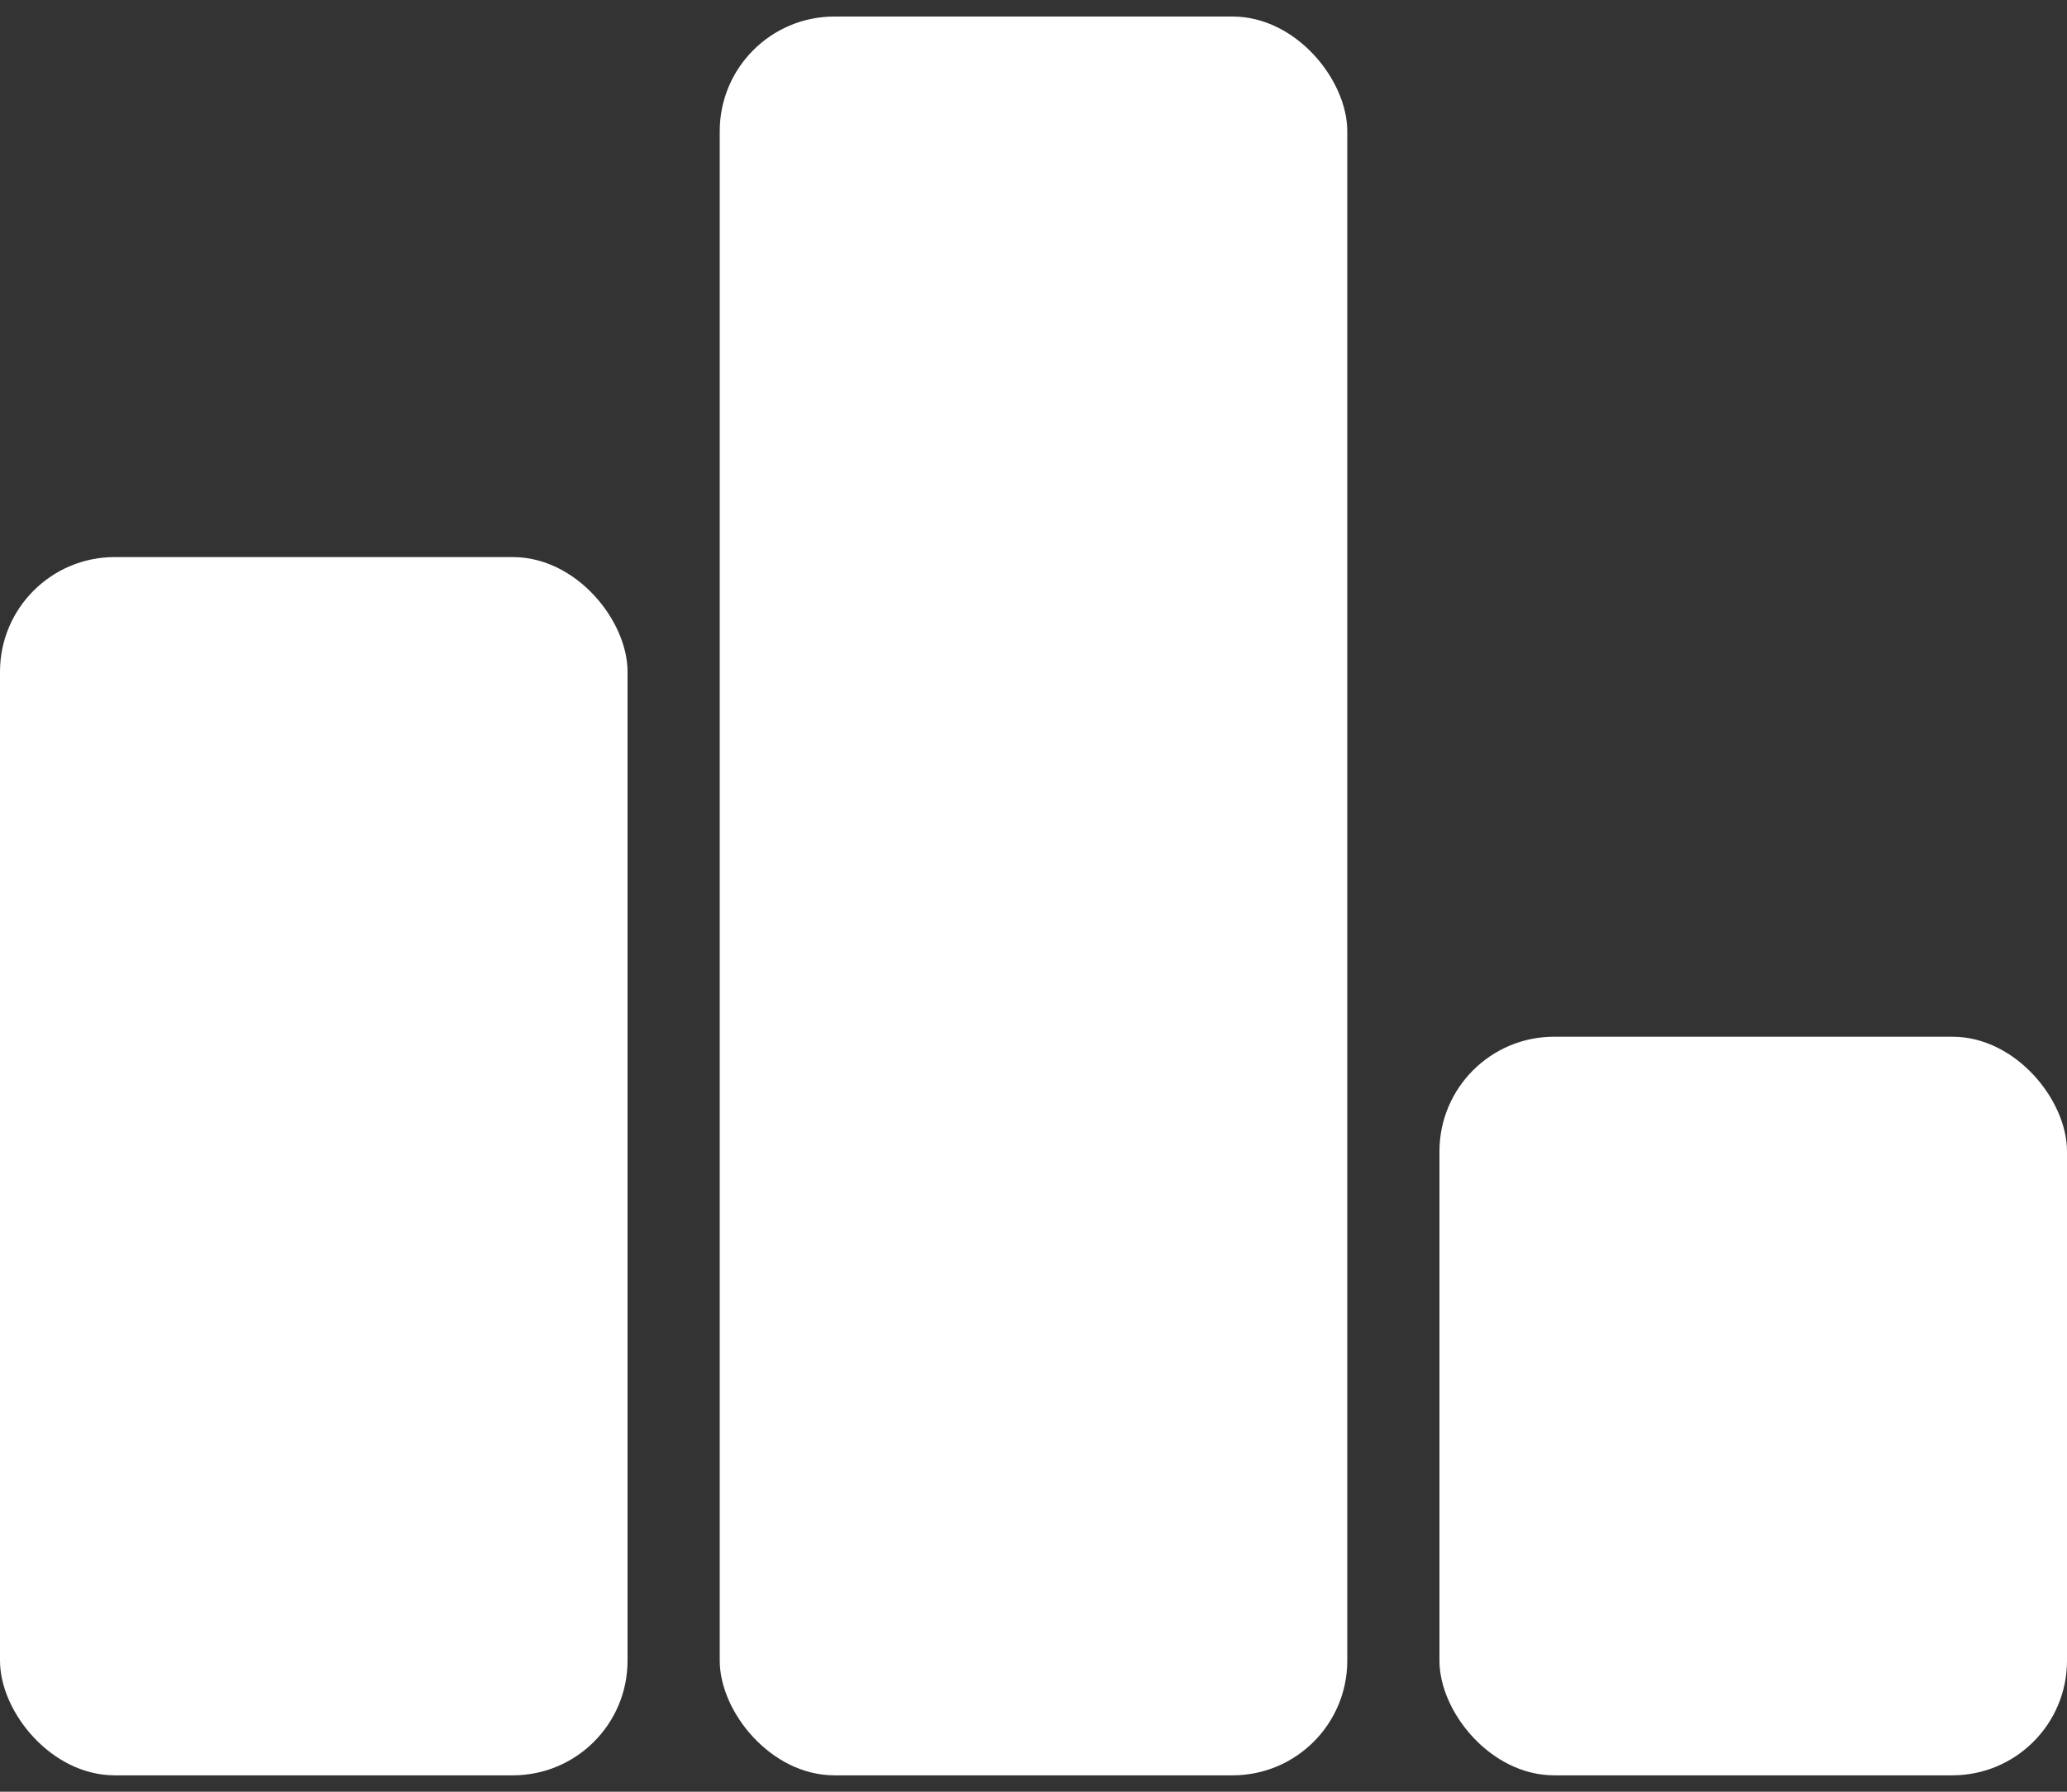
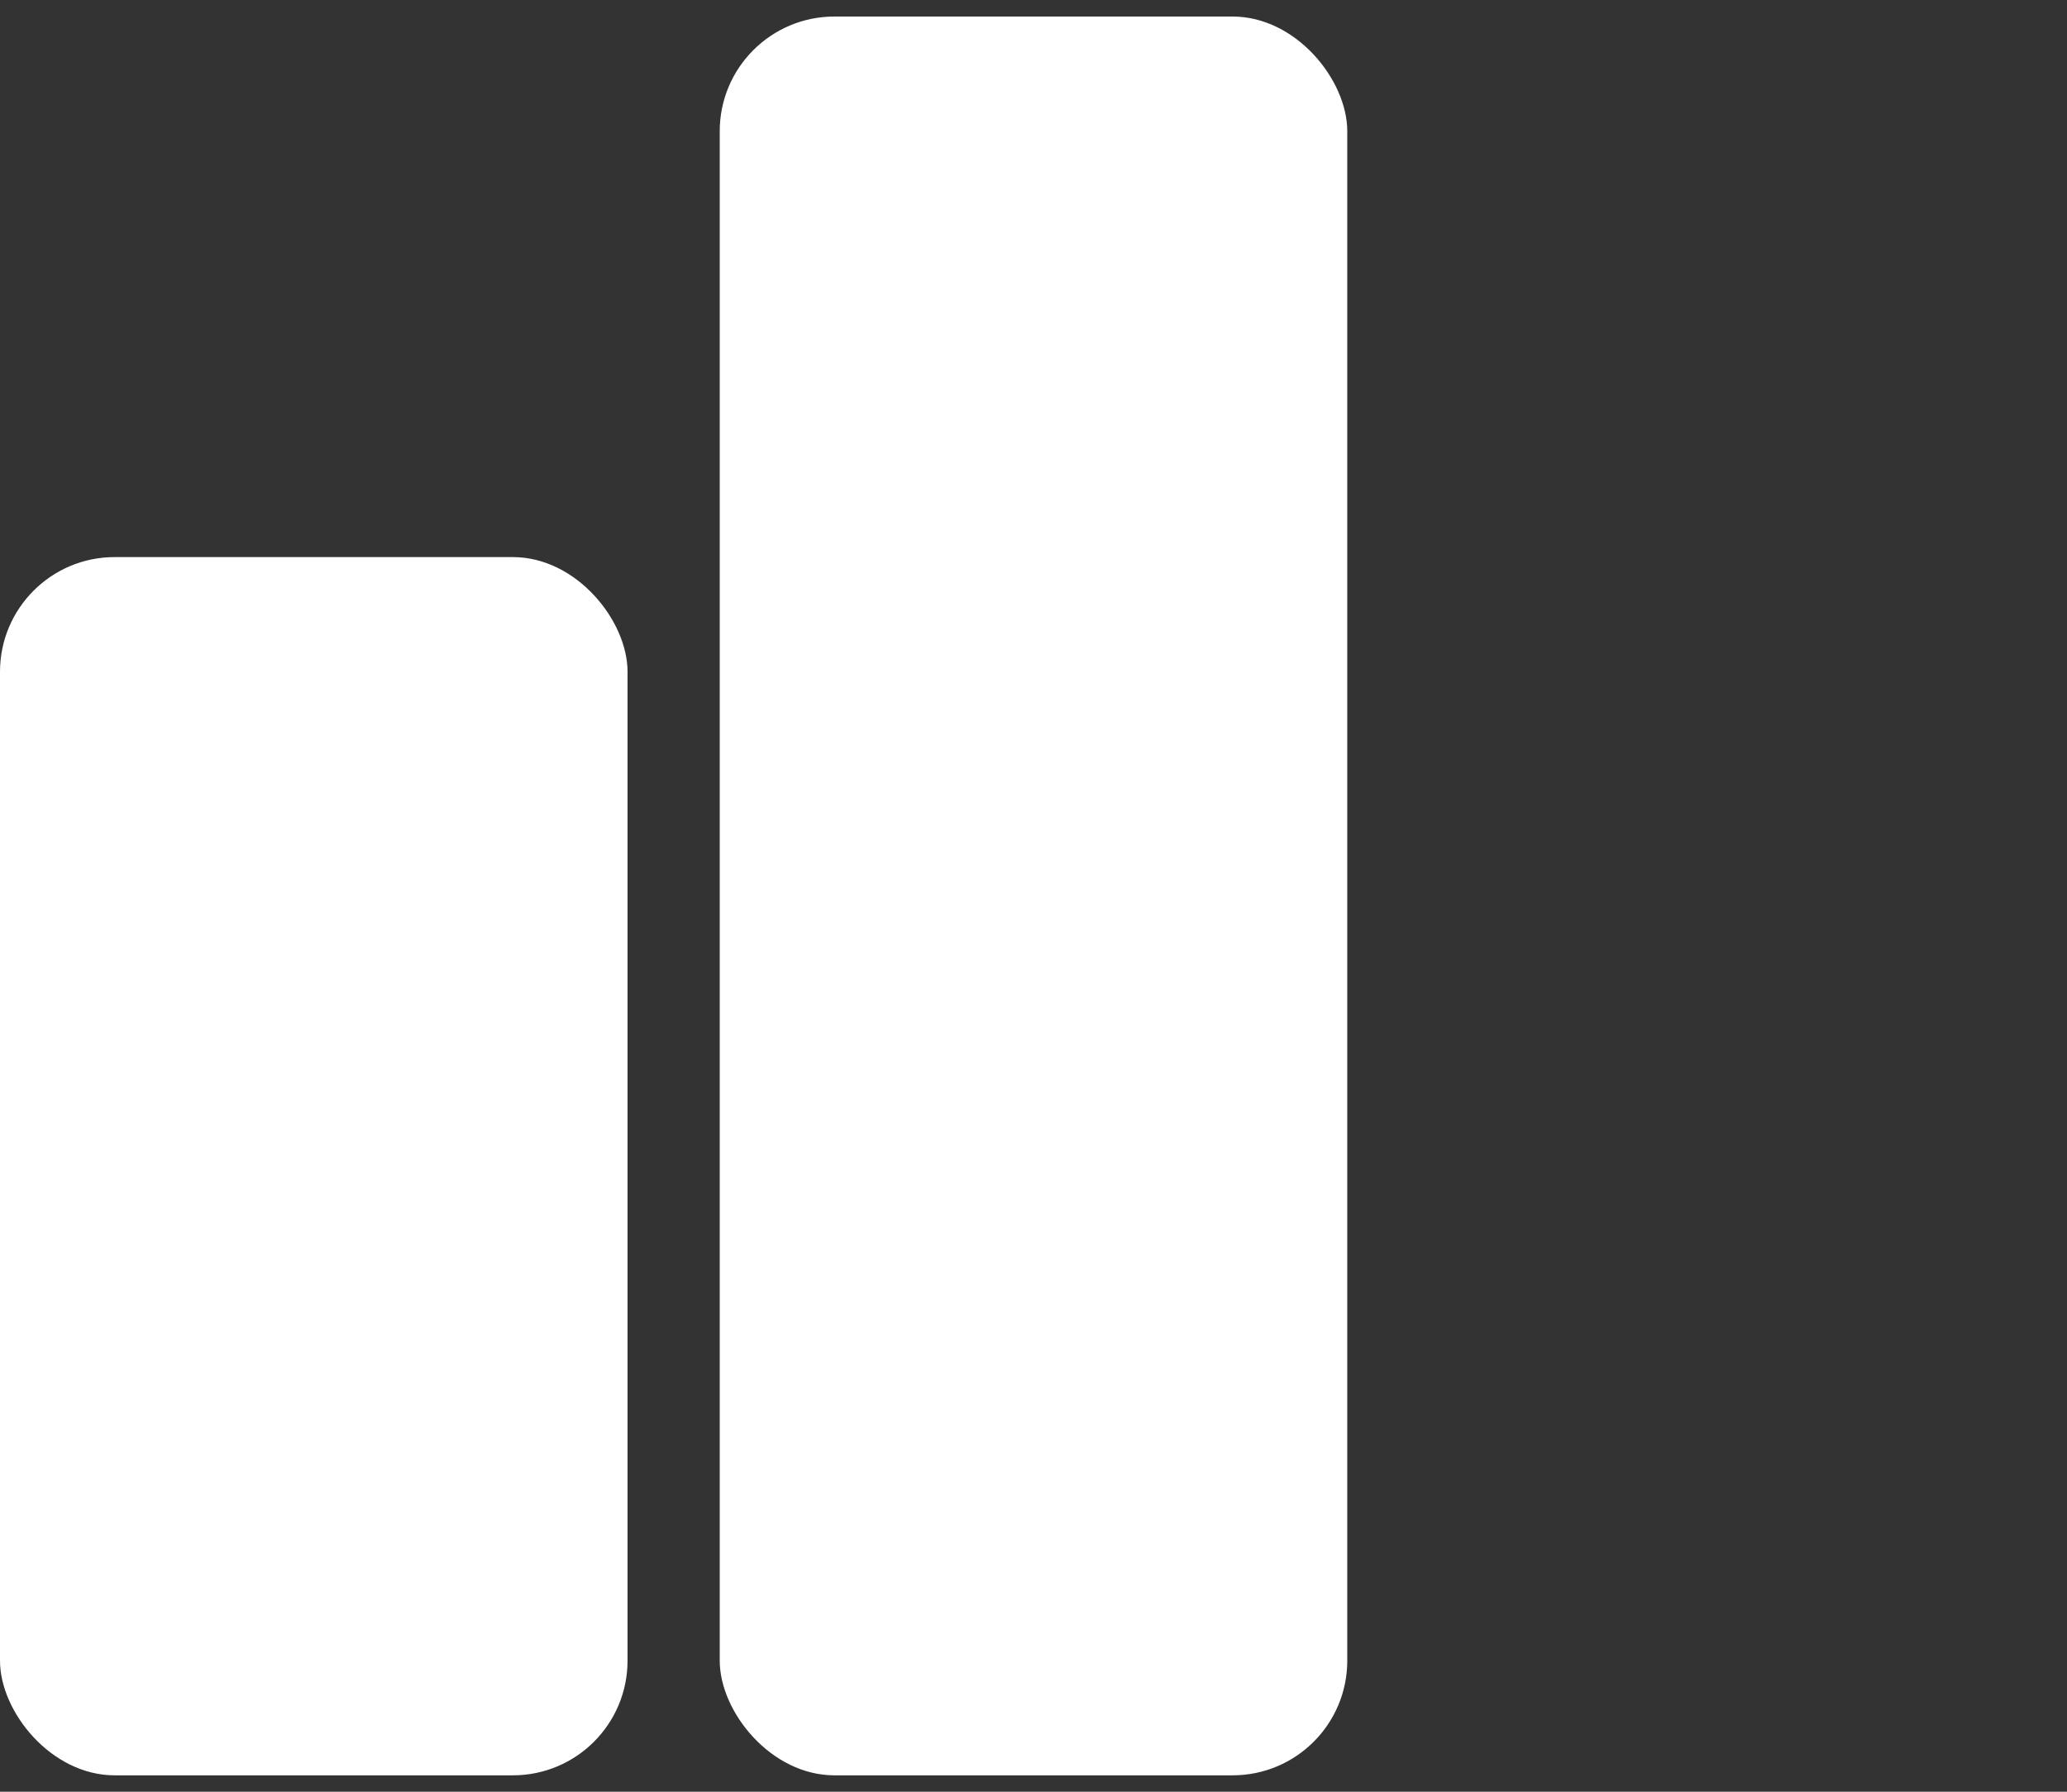
<svg xmlns="http://www.w3.org/2000/svg" id="a" viewBox="0 0 150 130">
  <rect x="0" y="0" width="150" height="130" fill="#333333" stroke="none" />
  <rect y="40.42" width="45.54" height="88.39" rx="8.32" ry="8.32" fill="#fff" />
  <rect x="52.23" y="1.2" width="45.54" height="127.61" rx="8.32" ry="8.32" fill="#fff" />
-   <rect x="104.46" y="75.22" width="45.54" height="53.59" rx="8.32" ry="8.32" fill="#fff" />
</svg>